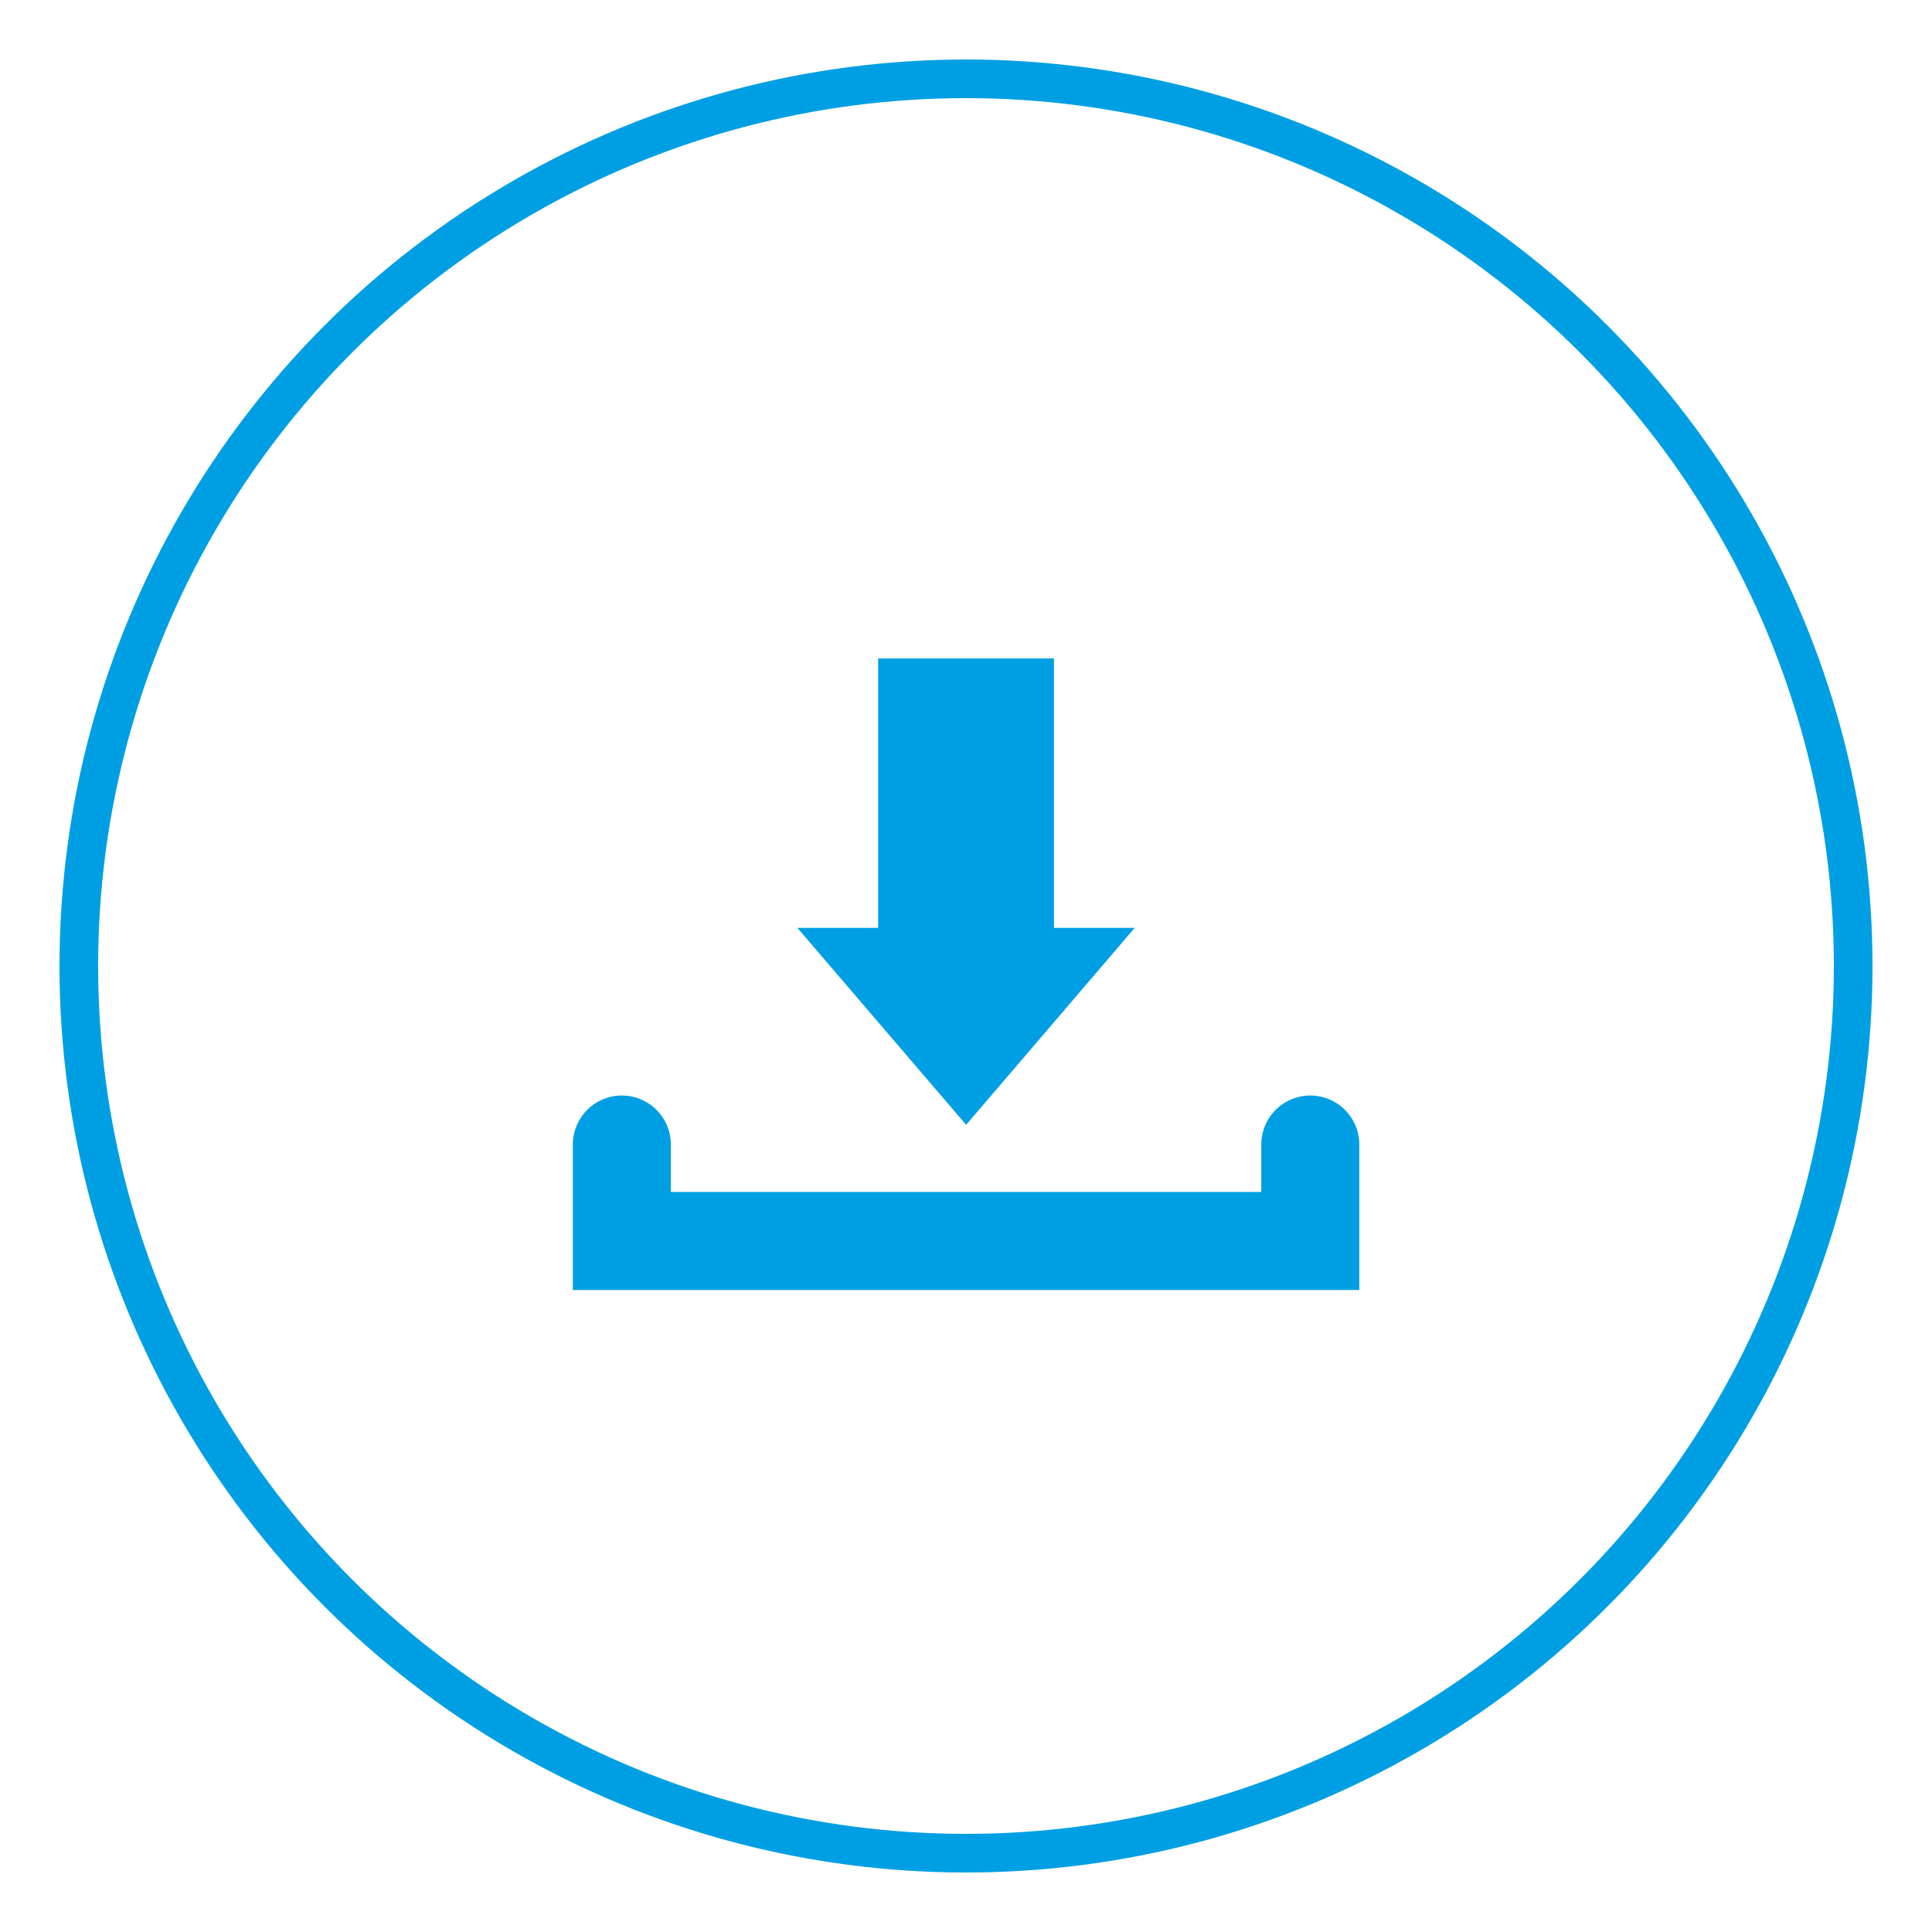
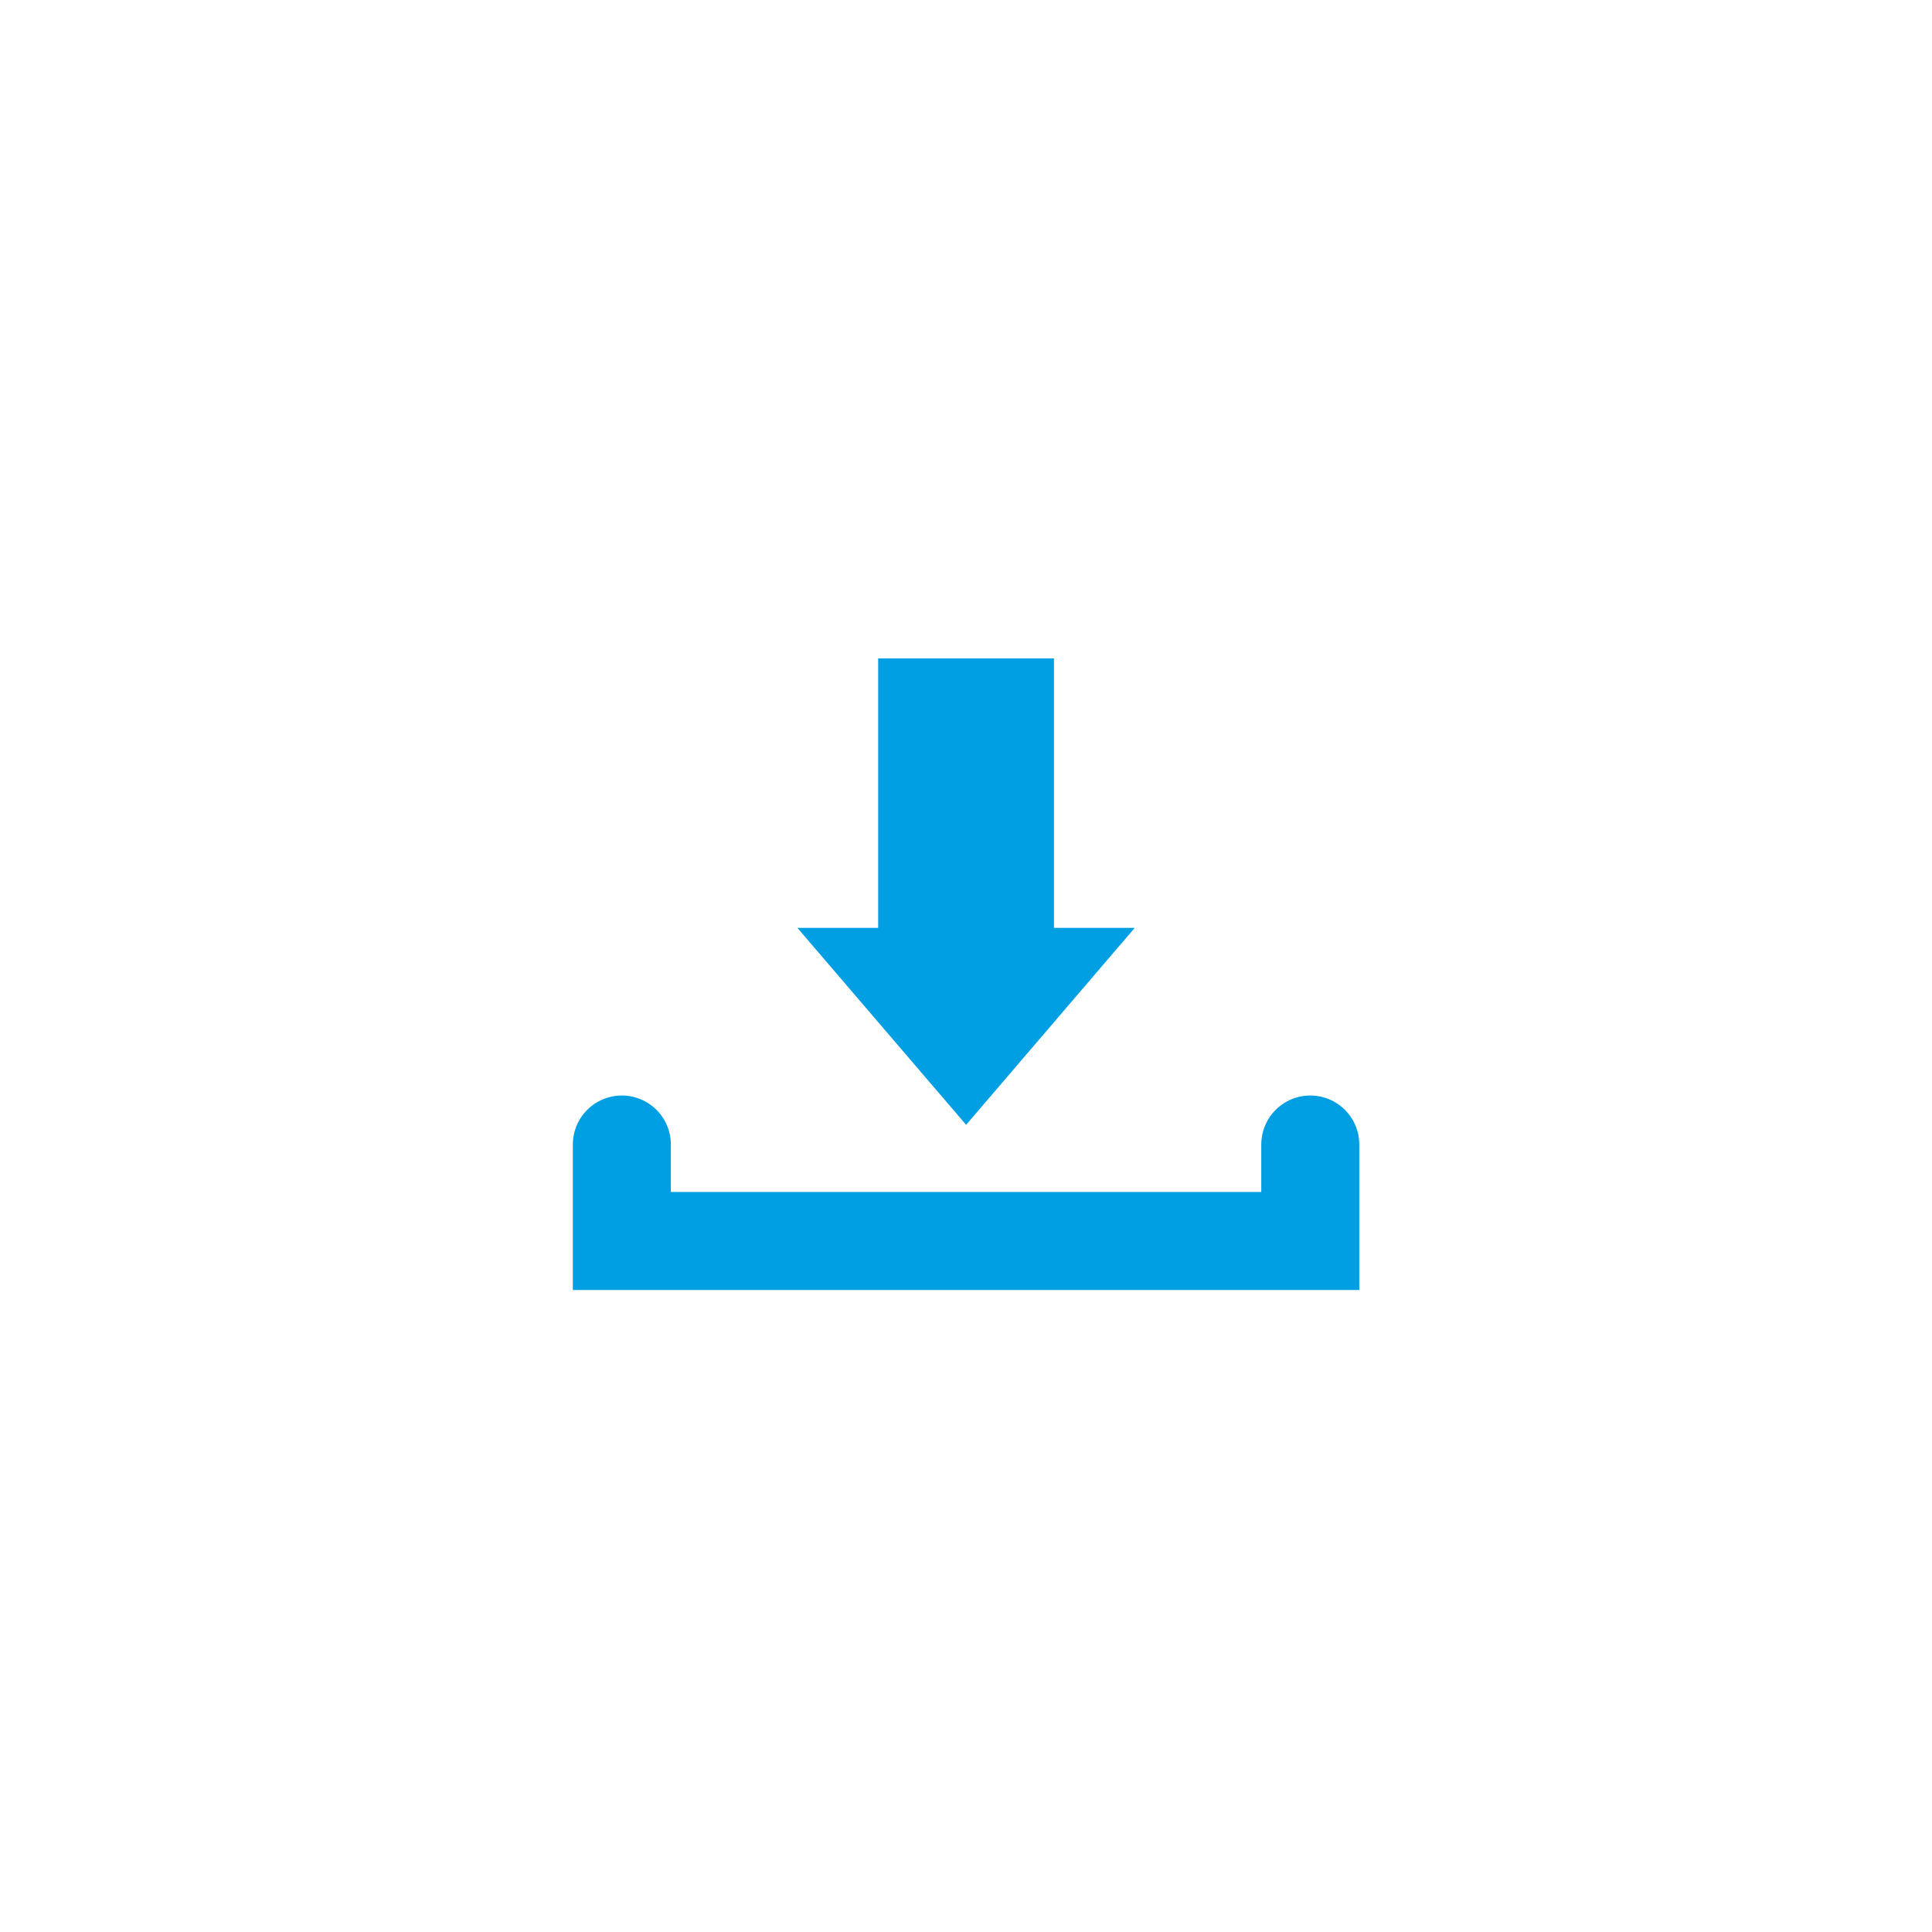
<svg xmlns="http://www.w3.org/2000/svg" id="mit_bl._Kreislinie" viewBox="0 0 150 150">
  <defs>
    <style>.cls-1{fill:#009fe3;}.cls-2{stroke-linecap:round;stroke-width:7.61px;}.cls-2,.cls-3,.cls-4,.cls-5{fill:none;}.cls-2,.cls-5{stroke:#009fe3;}.cls-4{clip-path:url(#clippath);}.cls-5{stroke-width:3px;}</style>
    <clipPath id="clippath">
      <rect class="cls-3" width="150" height="150" />
    </clipPath>
  </defs>
  <g id="Download">
    <g class="cls-4">
-       <circle class="cls-5" cx="75" cy="75" r="68.88" />
-     </g>
+       </g>
    <g id="Download-2">
      <polygon class="cls-1" points="68.18 51.12 68.18 72.04 61.91 72.04 75.01 87.33 88.1 72.04 81.83 72.04 81.83 51.12 68.18 51.12" />
      <polyline class="cls-2" points="48.28 88.86 48.28 96.35 101.73 96.35 101.73 88.86" />
    </g>
  </g>
</svg>